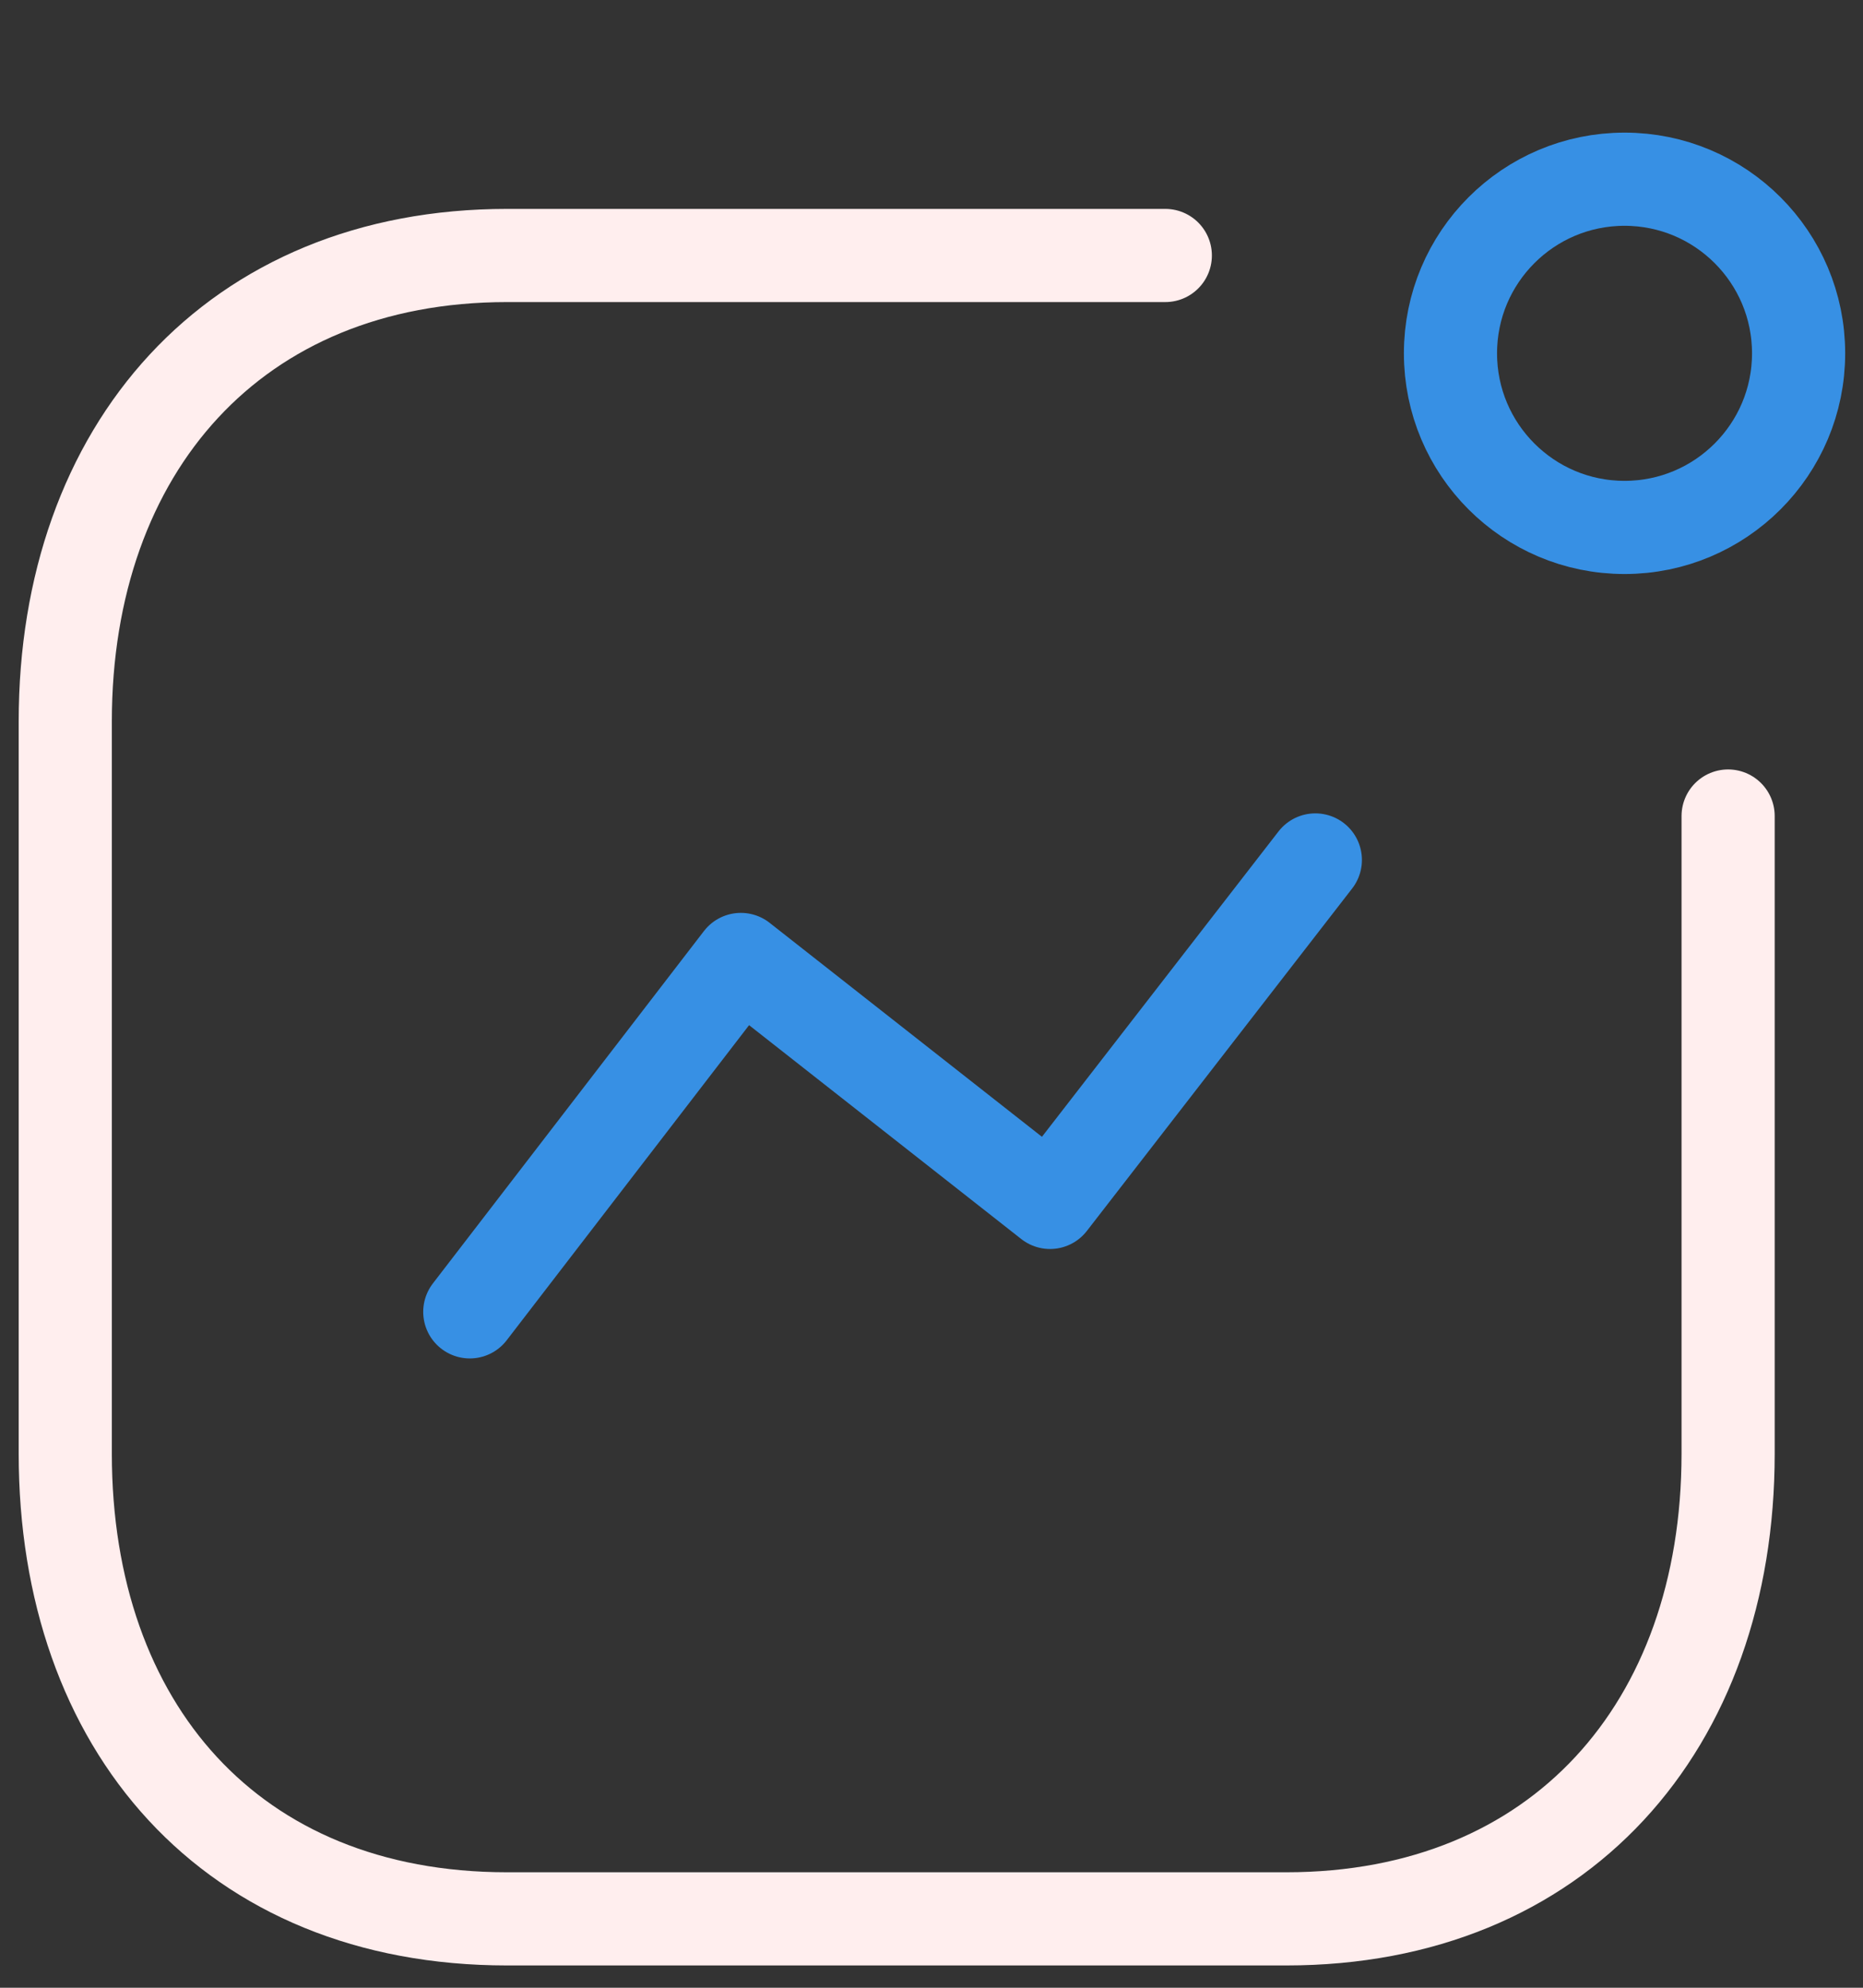
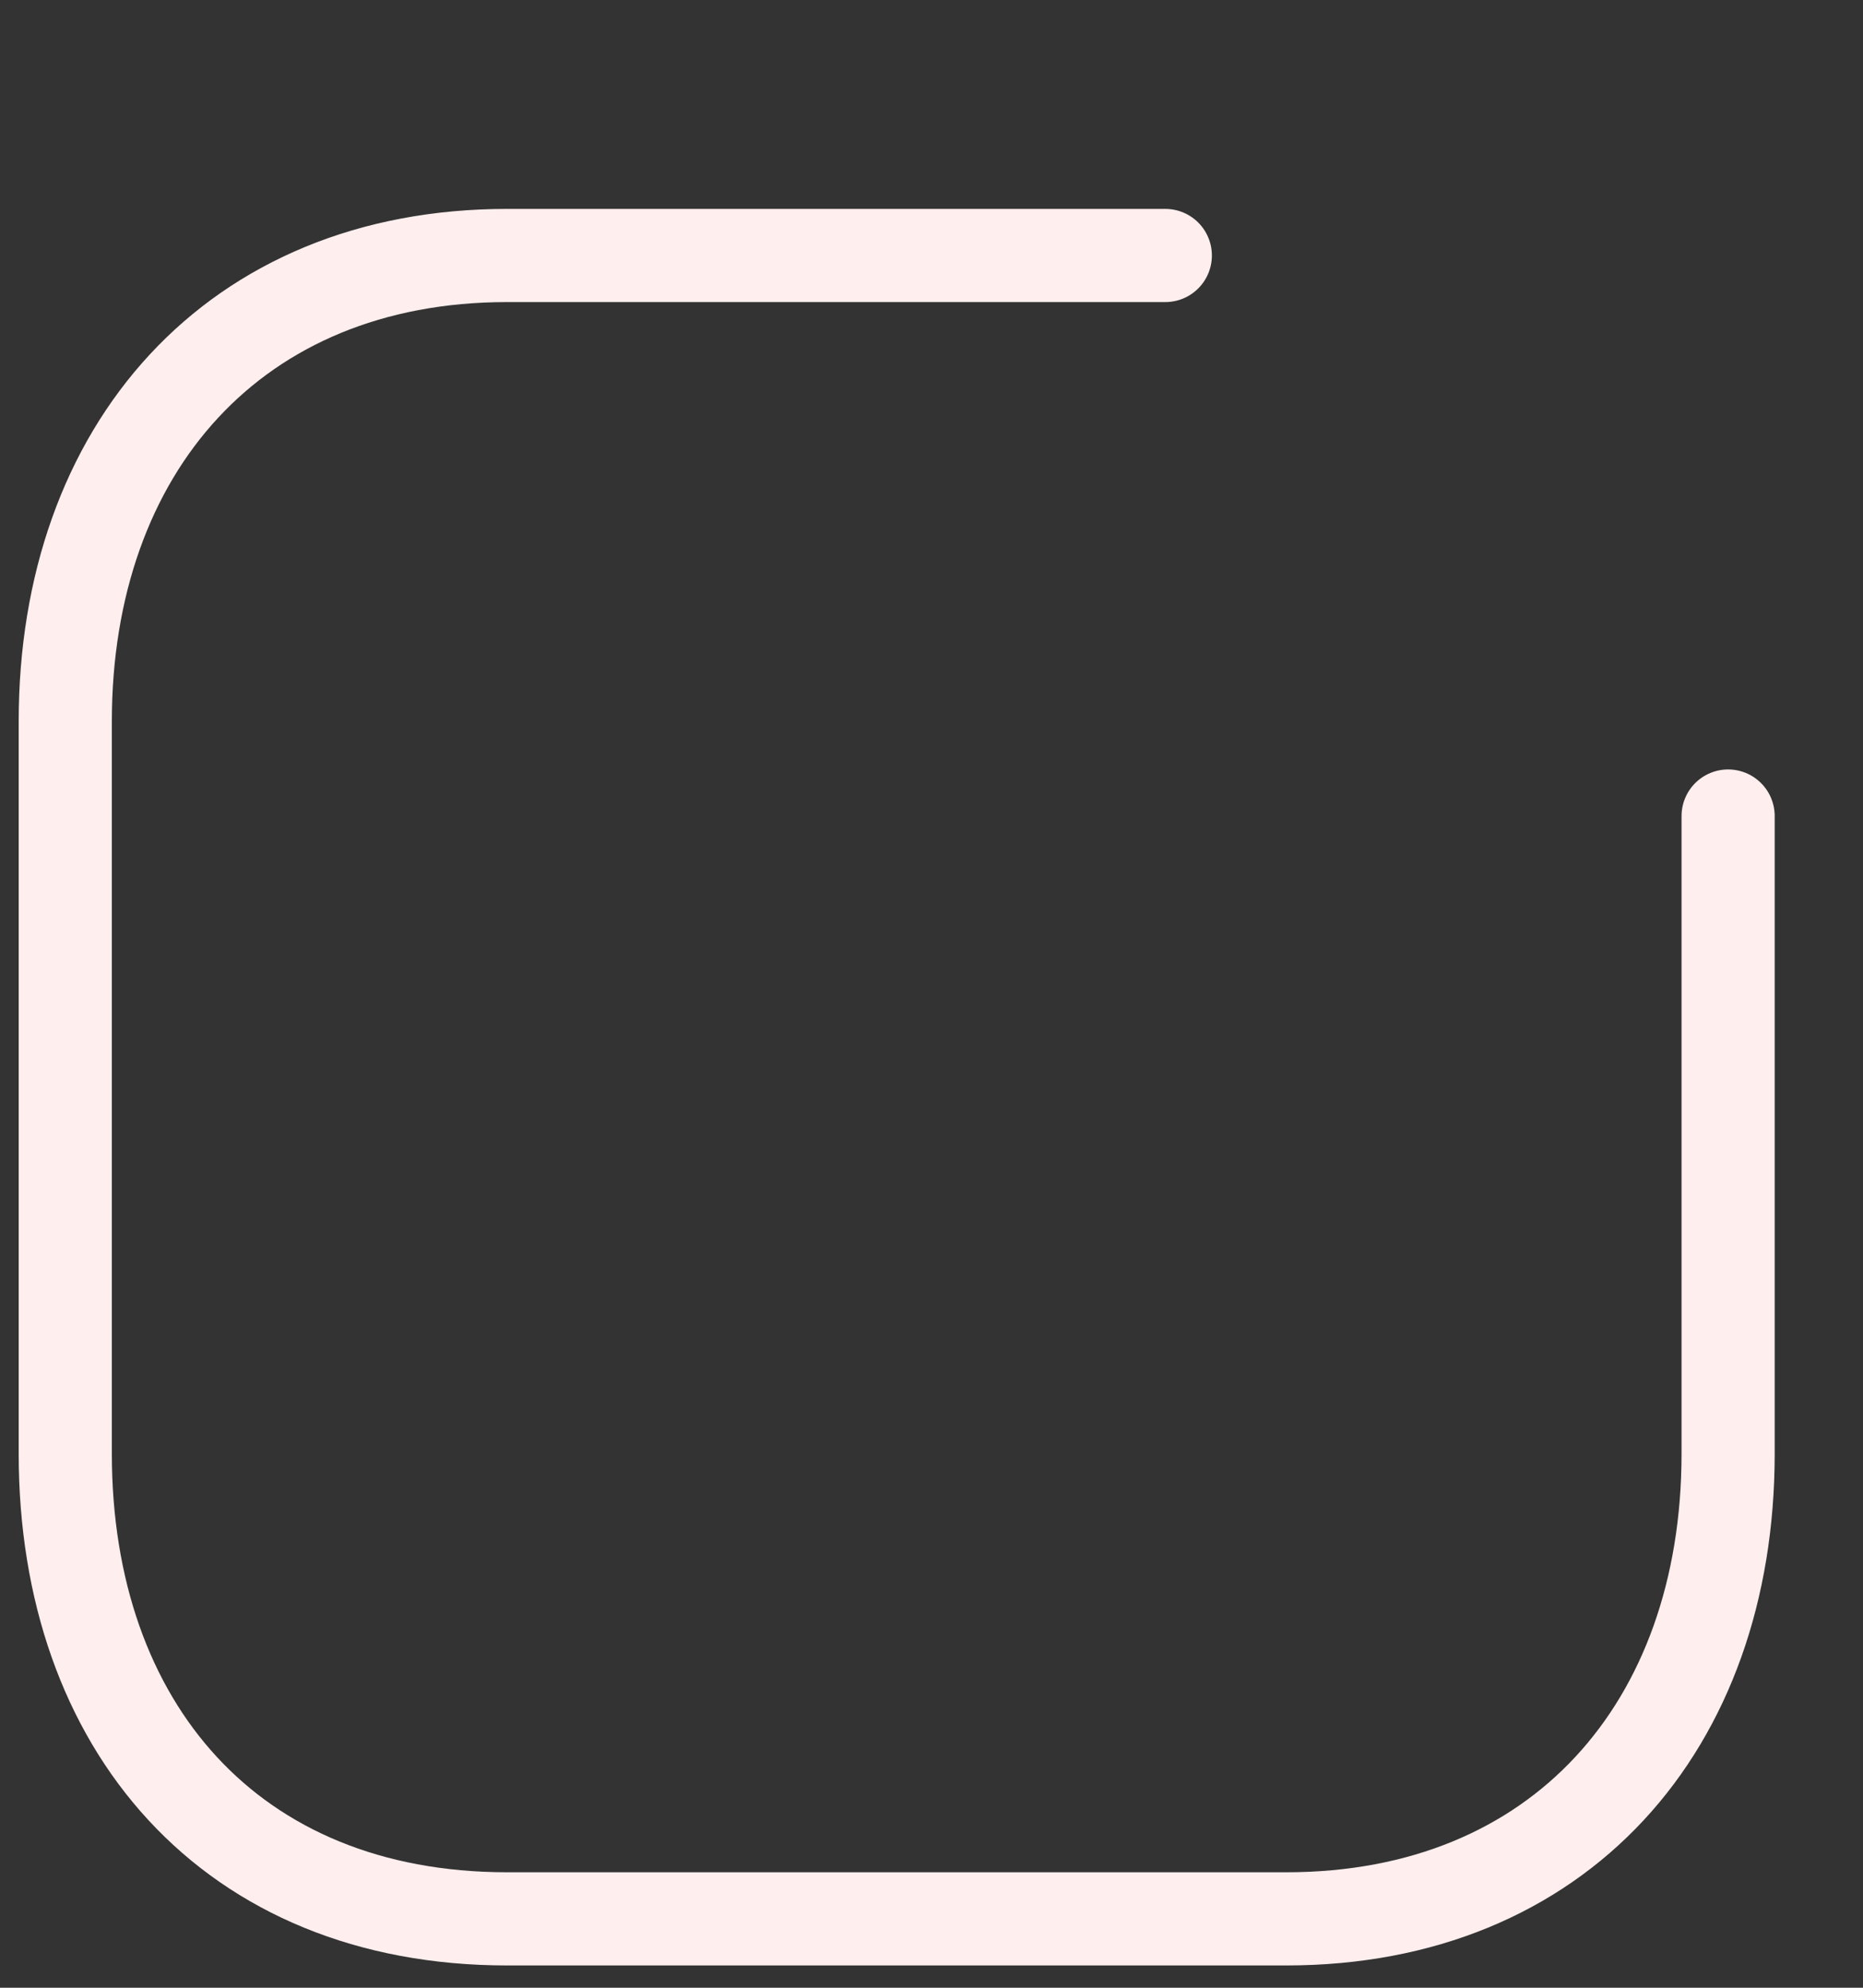
<svg xmlns="http://www.w3.org/2000/svg" width="30" height="32" viewBox="0 0 30 32" fill="none">
  <rect x="0" y="0" width="30" height="32" fill="#333333" stroke="none" />
-   <path d="M7.565 21.119L11.93 15.446L16.909 19.357L21.181 13.844" stroke="#3790E4" stroke-width="1.5" stroke-linecap="round" stroke-linejoin="round" />
-   <circle cx="26.16" cy="5.688" r="2.803" stroke="#3790E4" stroke-width="1.5" stroke-linecap="round" stroke-linejoin="round" />
  <path d="M18.765 4.113H8.166C3.774 4.113 1.051 7.223 1.051 11.615V23.402C1.051 27.794 3.721 30.891 8.166 30.891H20.714C25.105 30.891 27.828 27.794 27.828 23.402V13.137" stroke="#FFEEEE" stroke-width="1.5" stroke-linecap="round" stroke-linejoin="round" />
</svg>